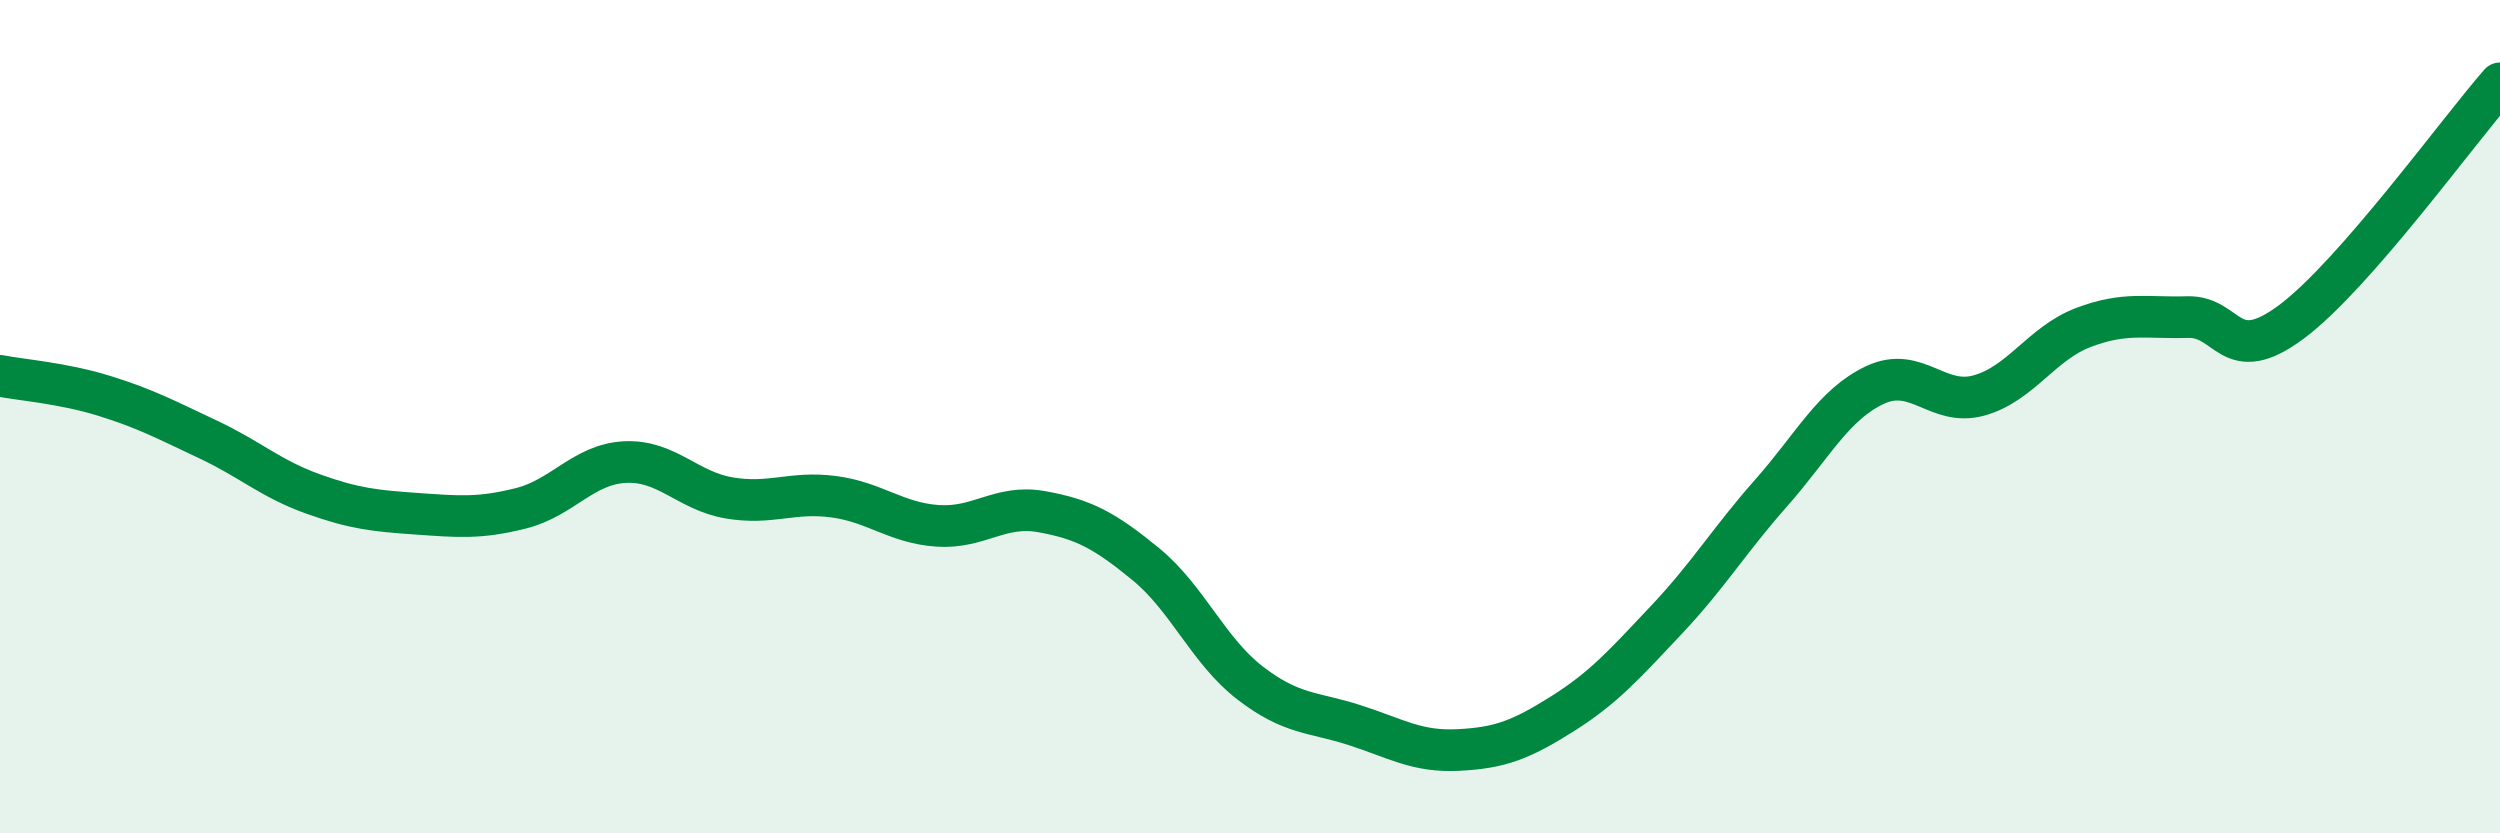
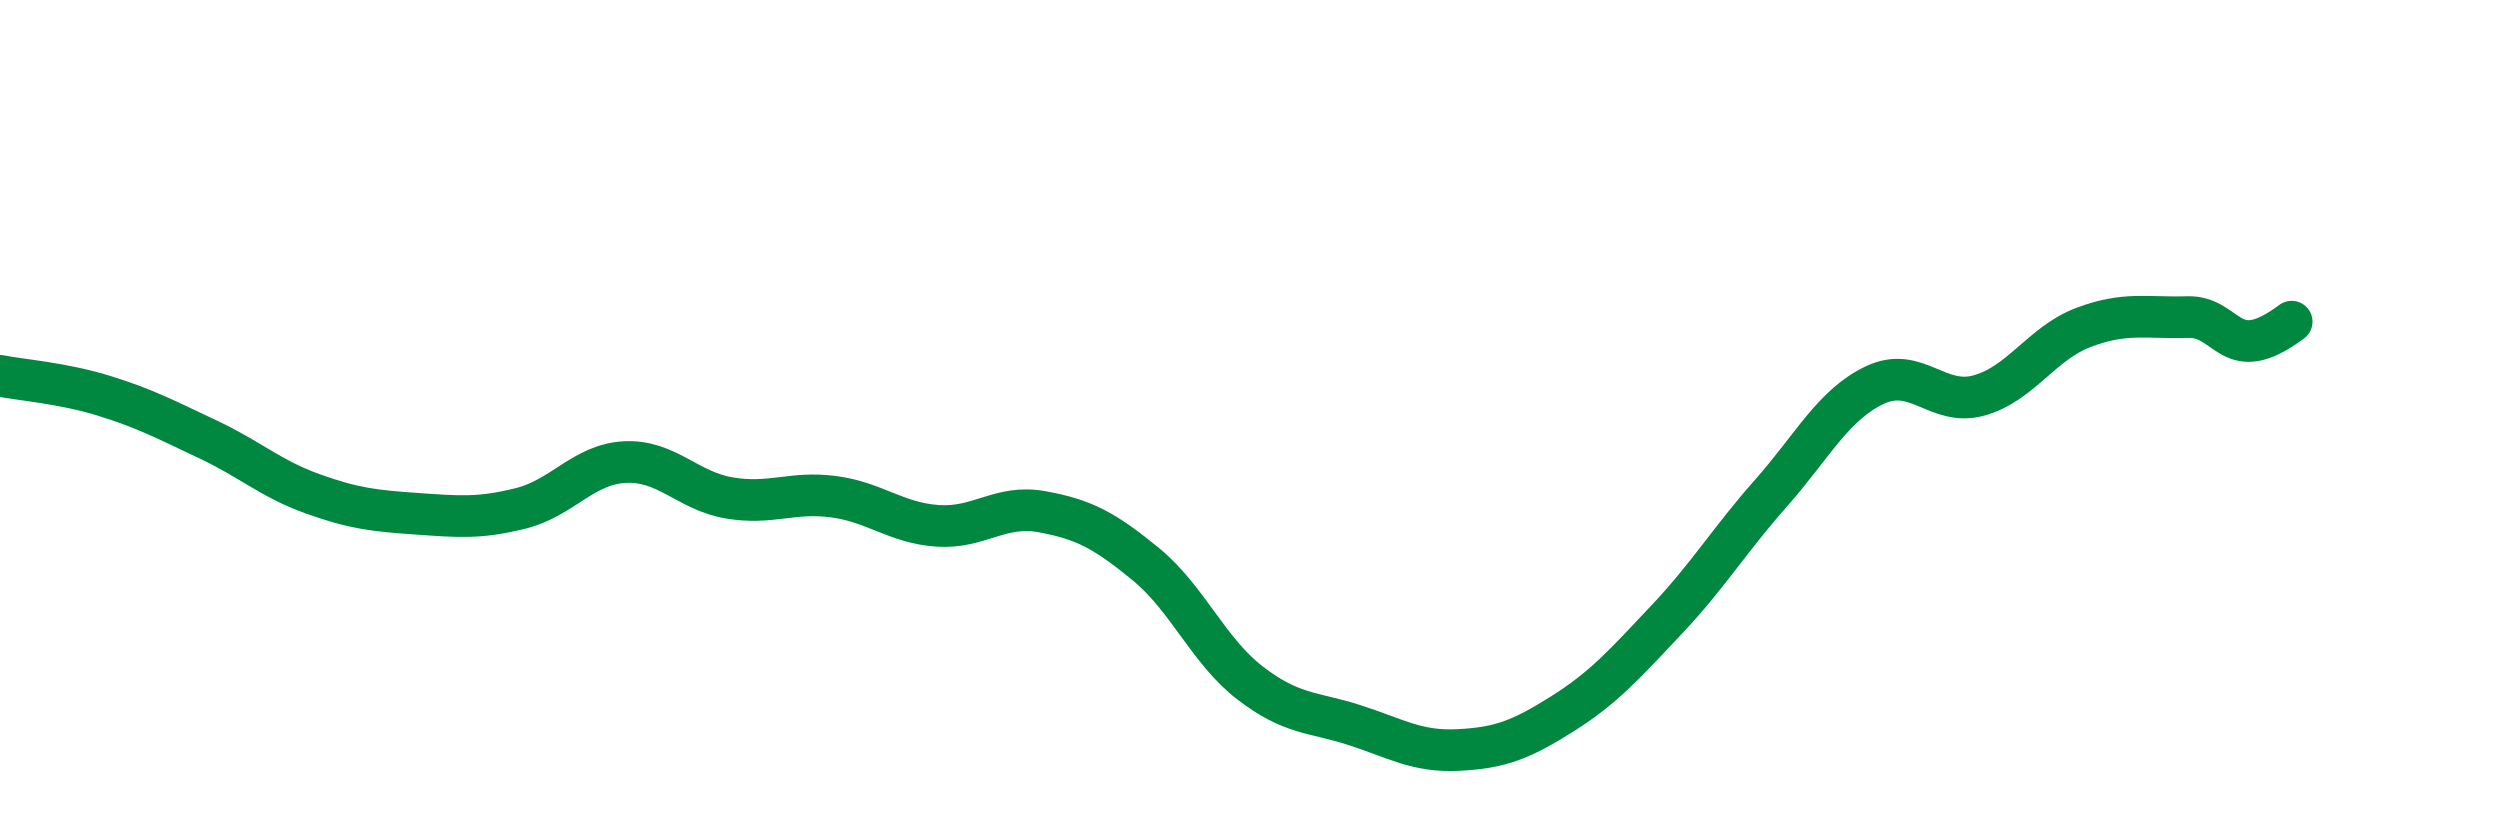
<svg xmlns="http://www.w3.org/2000/svg" width="60" height="20" viewBox="0 0 60 20">
-   <path d="M 0,9.02 C 0.5,9.12 1.5,9.19 2.5,9.5 C 3.5,9.81 4,10.08 5,10.55 C 6,11.02 6.5,11.49 7.5,11.85 C 8.5,12.21 9,12.26 10,12.33 C 11,12.4 11.5,12.45 12.5,12.2 C 13.5,11.95 14,11.14 15,11.09 C 16,11.04 16.5,11.78 17.5,11.95 C 18.5,12.12 19,11.79 20,11.92 C 21,12.05 21.5,12.55 22.5,12.62 C 23.5,12.69 24,12.1 25,12.28 C 26,12.46 26.5,12.72 27.5,13.54 C 28.5,14.36 29,15.62 30,16.39 C 31,17.16 31.5,17.08 32.5,17.4 C 33.5,17.72 34,18.05 35,18 C 36,17.95 36.5,17.76 37.5,17.13 C 38.5,16.5 39,15.93 40,14.87 C 41,13.81 41.5,12.97 42.5,11.84 C 43.5,10.71 44,9.71 45,9.24 C 46,8.77 46.5,9.77 47.5,9.49 C 48.5,9.21 49,8.24 50,7.86 C 51,7.48 51.5,7.64 52.5,7.61 C 53.5,7.58 53.5,8.84 55,7.72 C 56.5,6.6 59,3.14 60,2L60 20L0 20Z" fill="#008740" opacity="0.1" stroke-linecap="round" stroke-linejoin="round" />
-   <path d="M 0,9.02 C 0.5,9.12 1.5,9.19 2.5,9.5 C 3.5,9.81 4,10.08 5,10.55 C 6,11.02 6.5,11.49 7.5,11.85 C 8.5,12.21 9,12.26 10,12.33 C 11,12.4 11.5,12.45 12.5,12.2 C 13.5,11.95 14,11.14 15,11.09 C 16,11.04 16.5,11.78 17.5,11.95 C 18.5,12.12 19,11.79 20,11.92 C 21,12.05 21.5,12.55 22.5,12.62 C 23.5,12.69 24,12.1 25,12.28 C 26,12.46 26.5,12.72 27.5,13.54 C 28.5,14.36 29,15.62 30,16.39 C 31,17.16 31.5,17.08 32.5,17.4 C 33.5,17.72 34,18.05 35,18 C 36,17.95 36.5,17.76 37.5,17.13 C 38.5,16.5 39,15.93 40,14.87 C 41,13.81 41.5,12.97 42.5,11.84 C 43.5,10.71 44,9.71 45,9.24 C 46,8.77 46.5,9.77 47.5,9.49 C 48.5,9.21 49,8.24 50,7.86 C 51,7.48 51.5,7.64 52.5,7.61 C 53.5,7.58 53.5,8.84 55,7.72 C 56.5,6.6 59,3.14 60,2" stroke="#008740" stroke-width="1" fill="none" stroke-linecap="round" stroke-linejoin="round" />
+   <path d="M 0,9.02 C 0.5,9.12 1.5,9.19 2.5,9.5 C 3.5,9.81 4,10.08 5,10.55 C 6,11.02 6.5,11.49 7.5,11.85 C 8.5,12.21 9,12.26 10,12.33 C 11,12.4 11.5,12.45 12.5,12.2 C 13.5,11.95 14,11.14 15,11.09 C 16,11.04 16.5,11.78 17.5,11.95 C 18.5,12.12 19,11.79 20,11.92 C 21,12.05 21.5,12.55 22.5,12.62 C 23.5,12.69 24,12.1 25,12.28 C 26,12.46 26.5,12.72 27.5,13.54 C 28.5,14.36 29,15.62 30,16.39 C 31,17.16 31.5,17.08 32.5,17.4 C 33.5,17.72 34,18.05 35,18 C 36,17.95 36.5,17.76 37.5,17.13 C 38.5,16.5 39,15.93 40,14.87 C 41,13.81 41.5,12.97 42.5,11.84 C 43.5,10.71 44,9.71 45,9.24 C 46,8.77 46.5,9.77 47.5,9.49 C 48.5,9.21 49,8.24 50,7.86 C 51,7.48 51.5,7.64 52.5,7.61 C 53.5,7.58 53.5,8.84 55,7.72 " stroke="#008740" stroke-width="1" fill="none" stroke-linecap="round" stroke-linejoin="round" />
</svg>